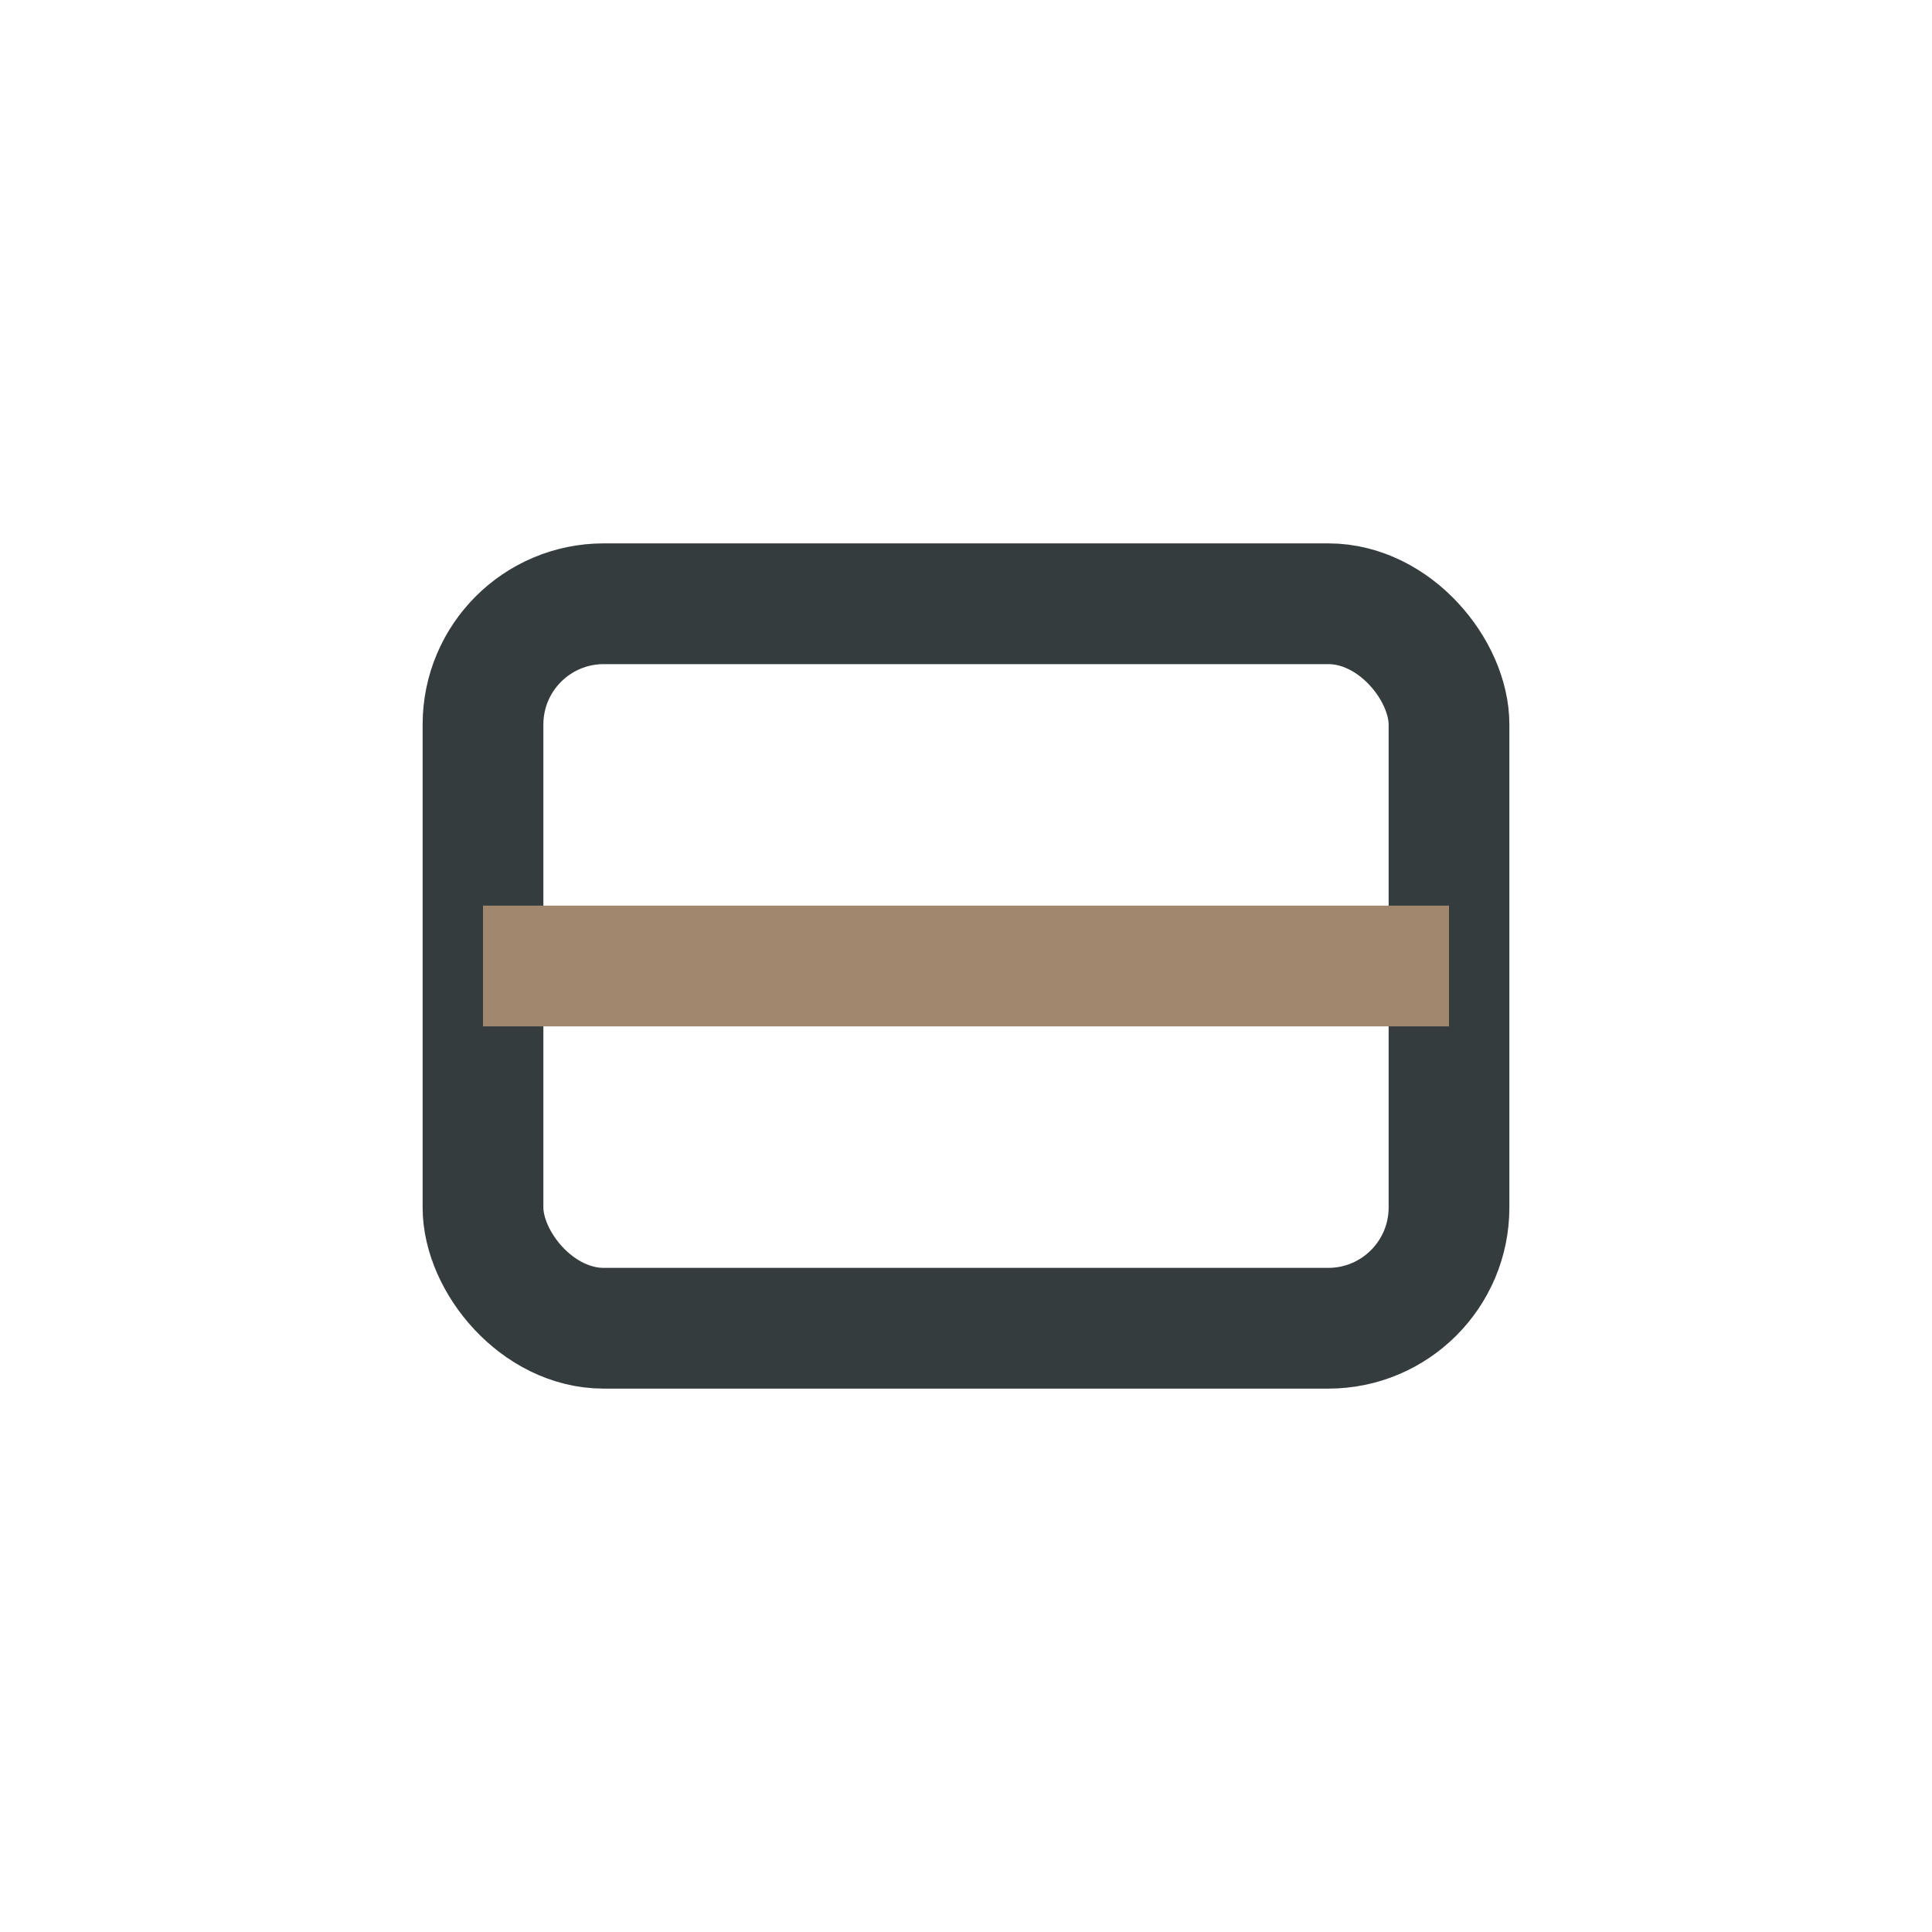
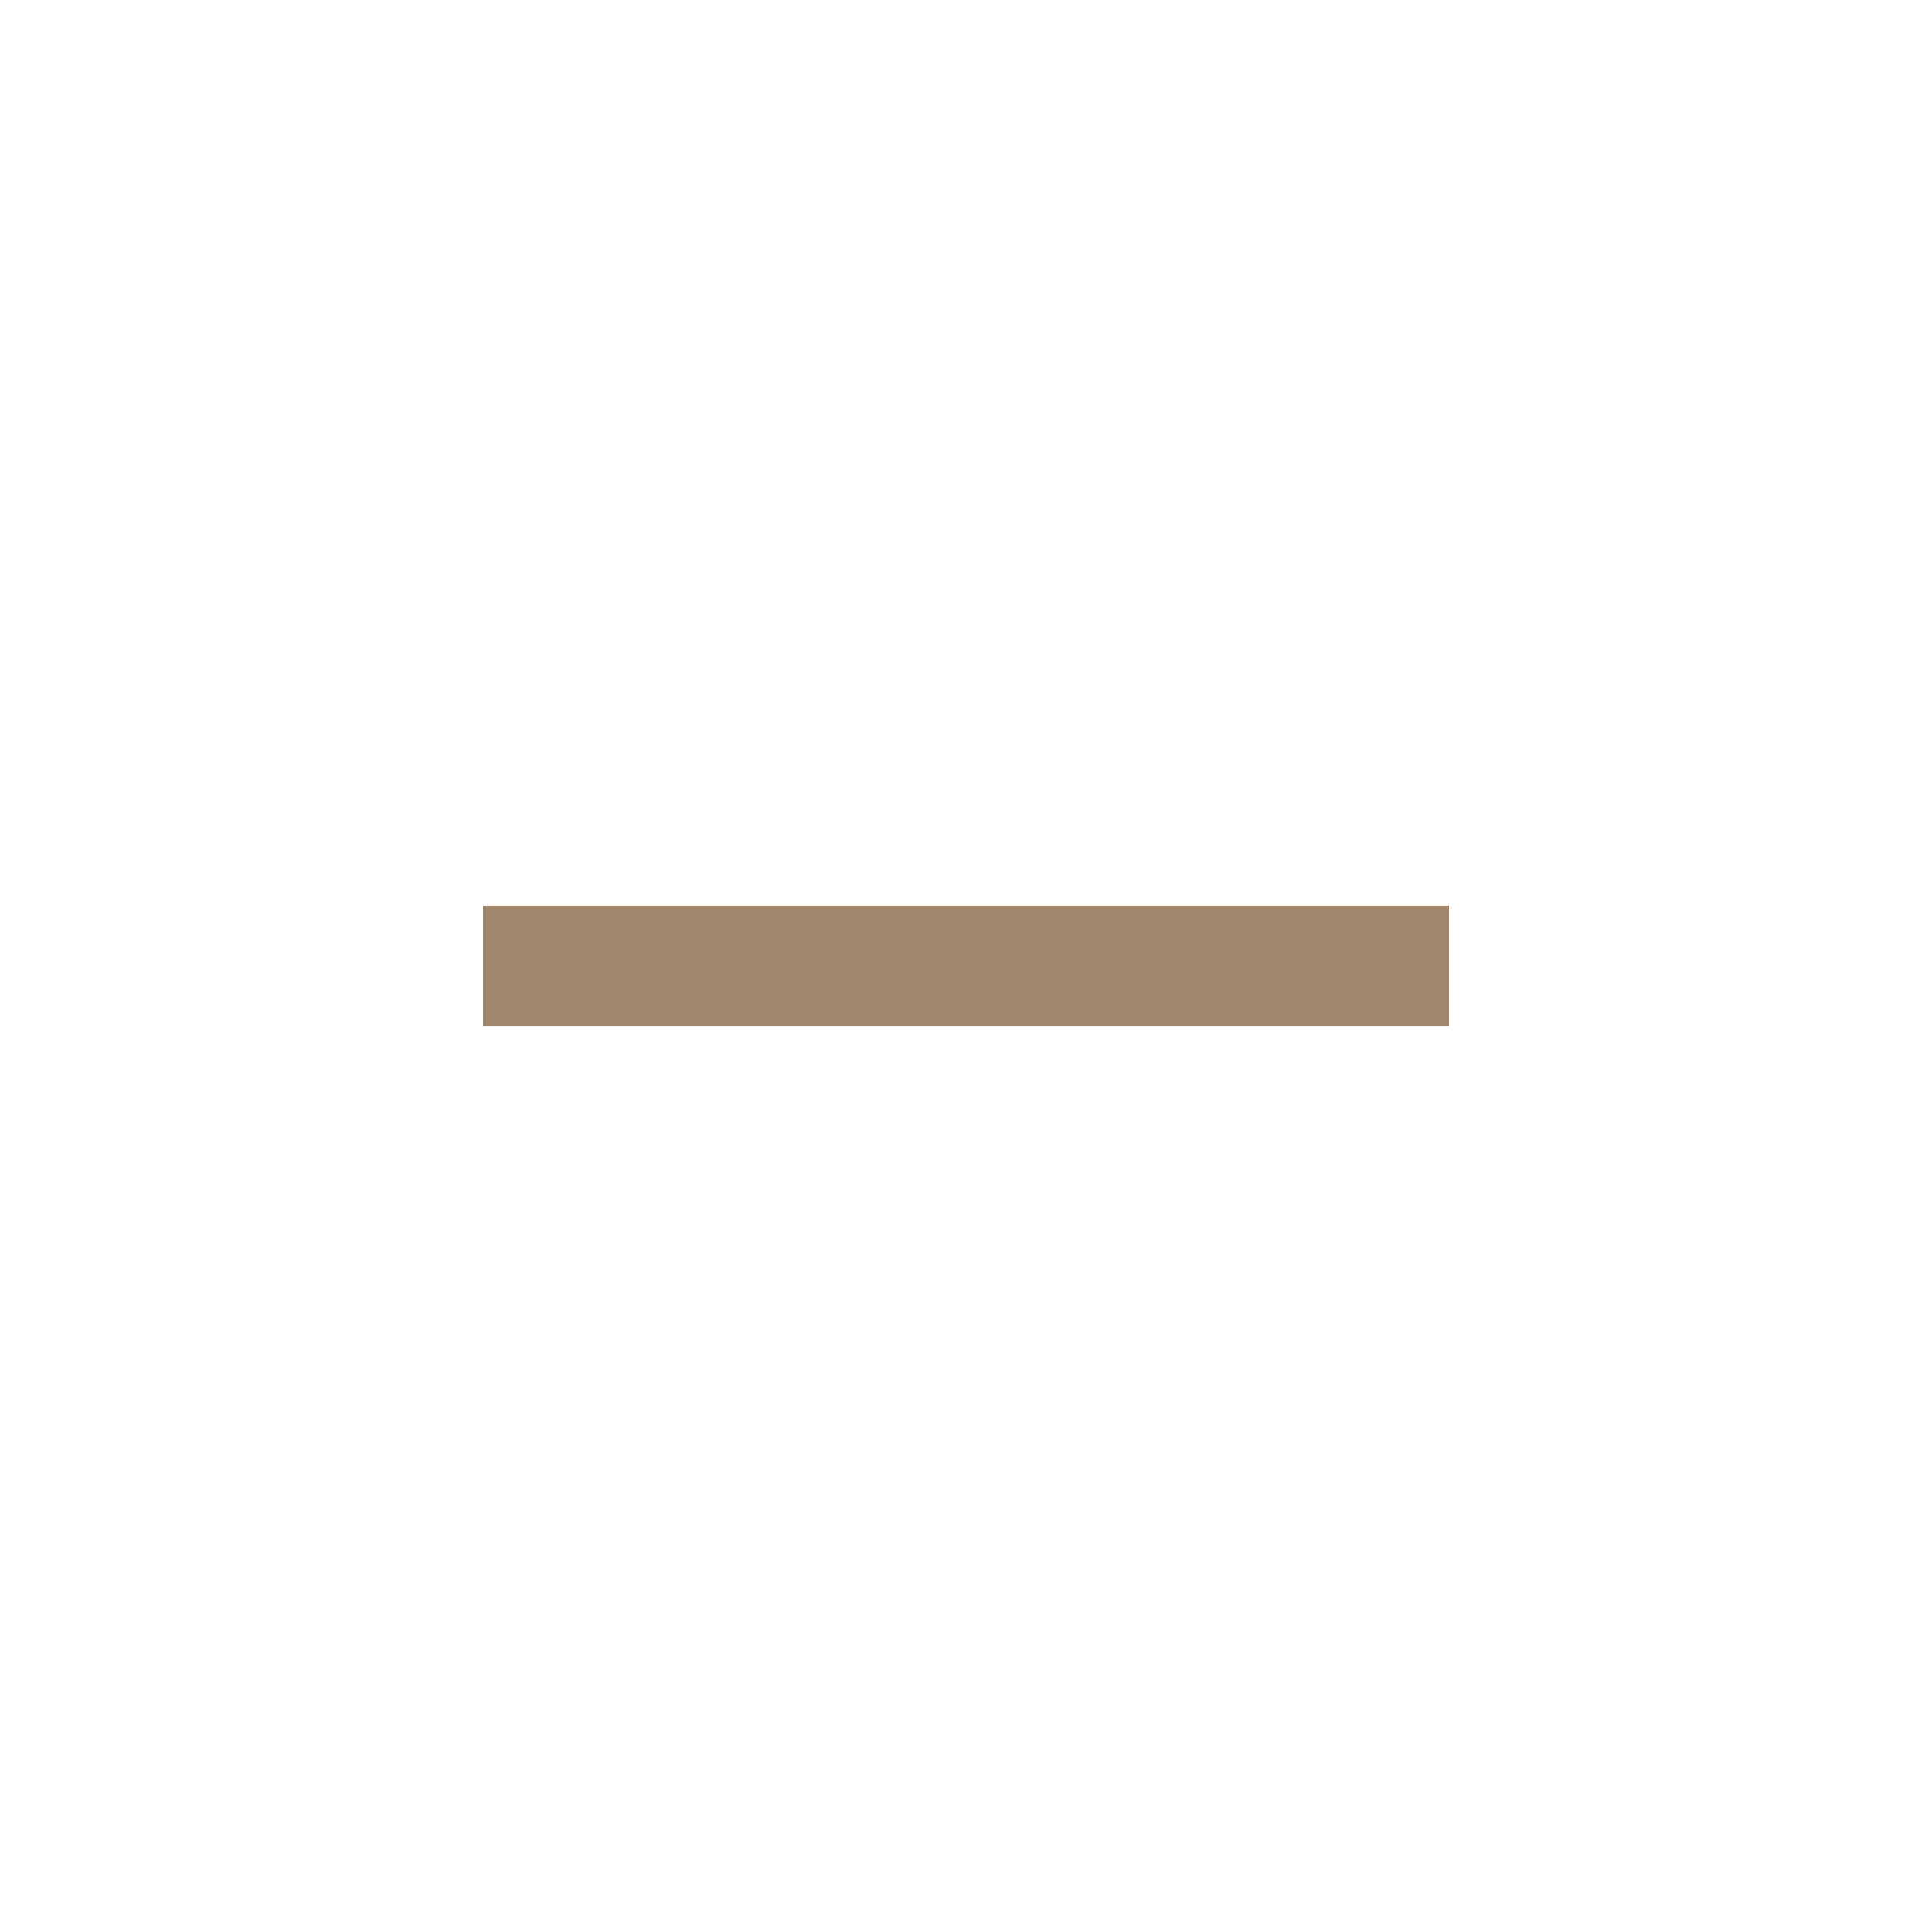
<svg xmlns="http://www.w3.org/2000/svg" width="32" height="32" viewBox="0 0 32 32">
-   <rect x="8" y="10" width="16" height="12" rx="2" fill="none" stroke="#353C3E" stroke-width="2" />
  <path d="M8 16h16" stroke="#A1876D" stroke-width="2" />
</svg>